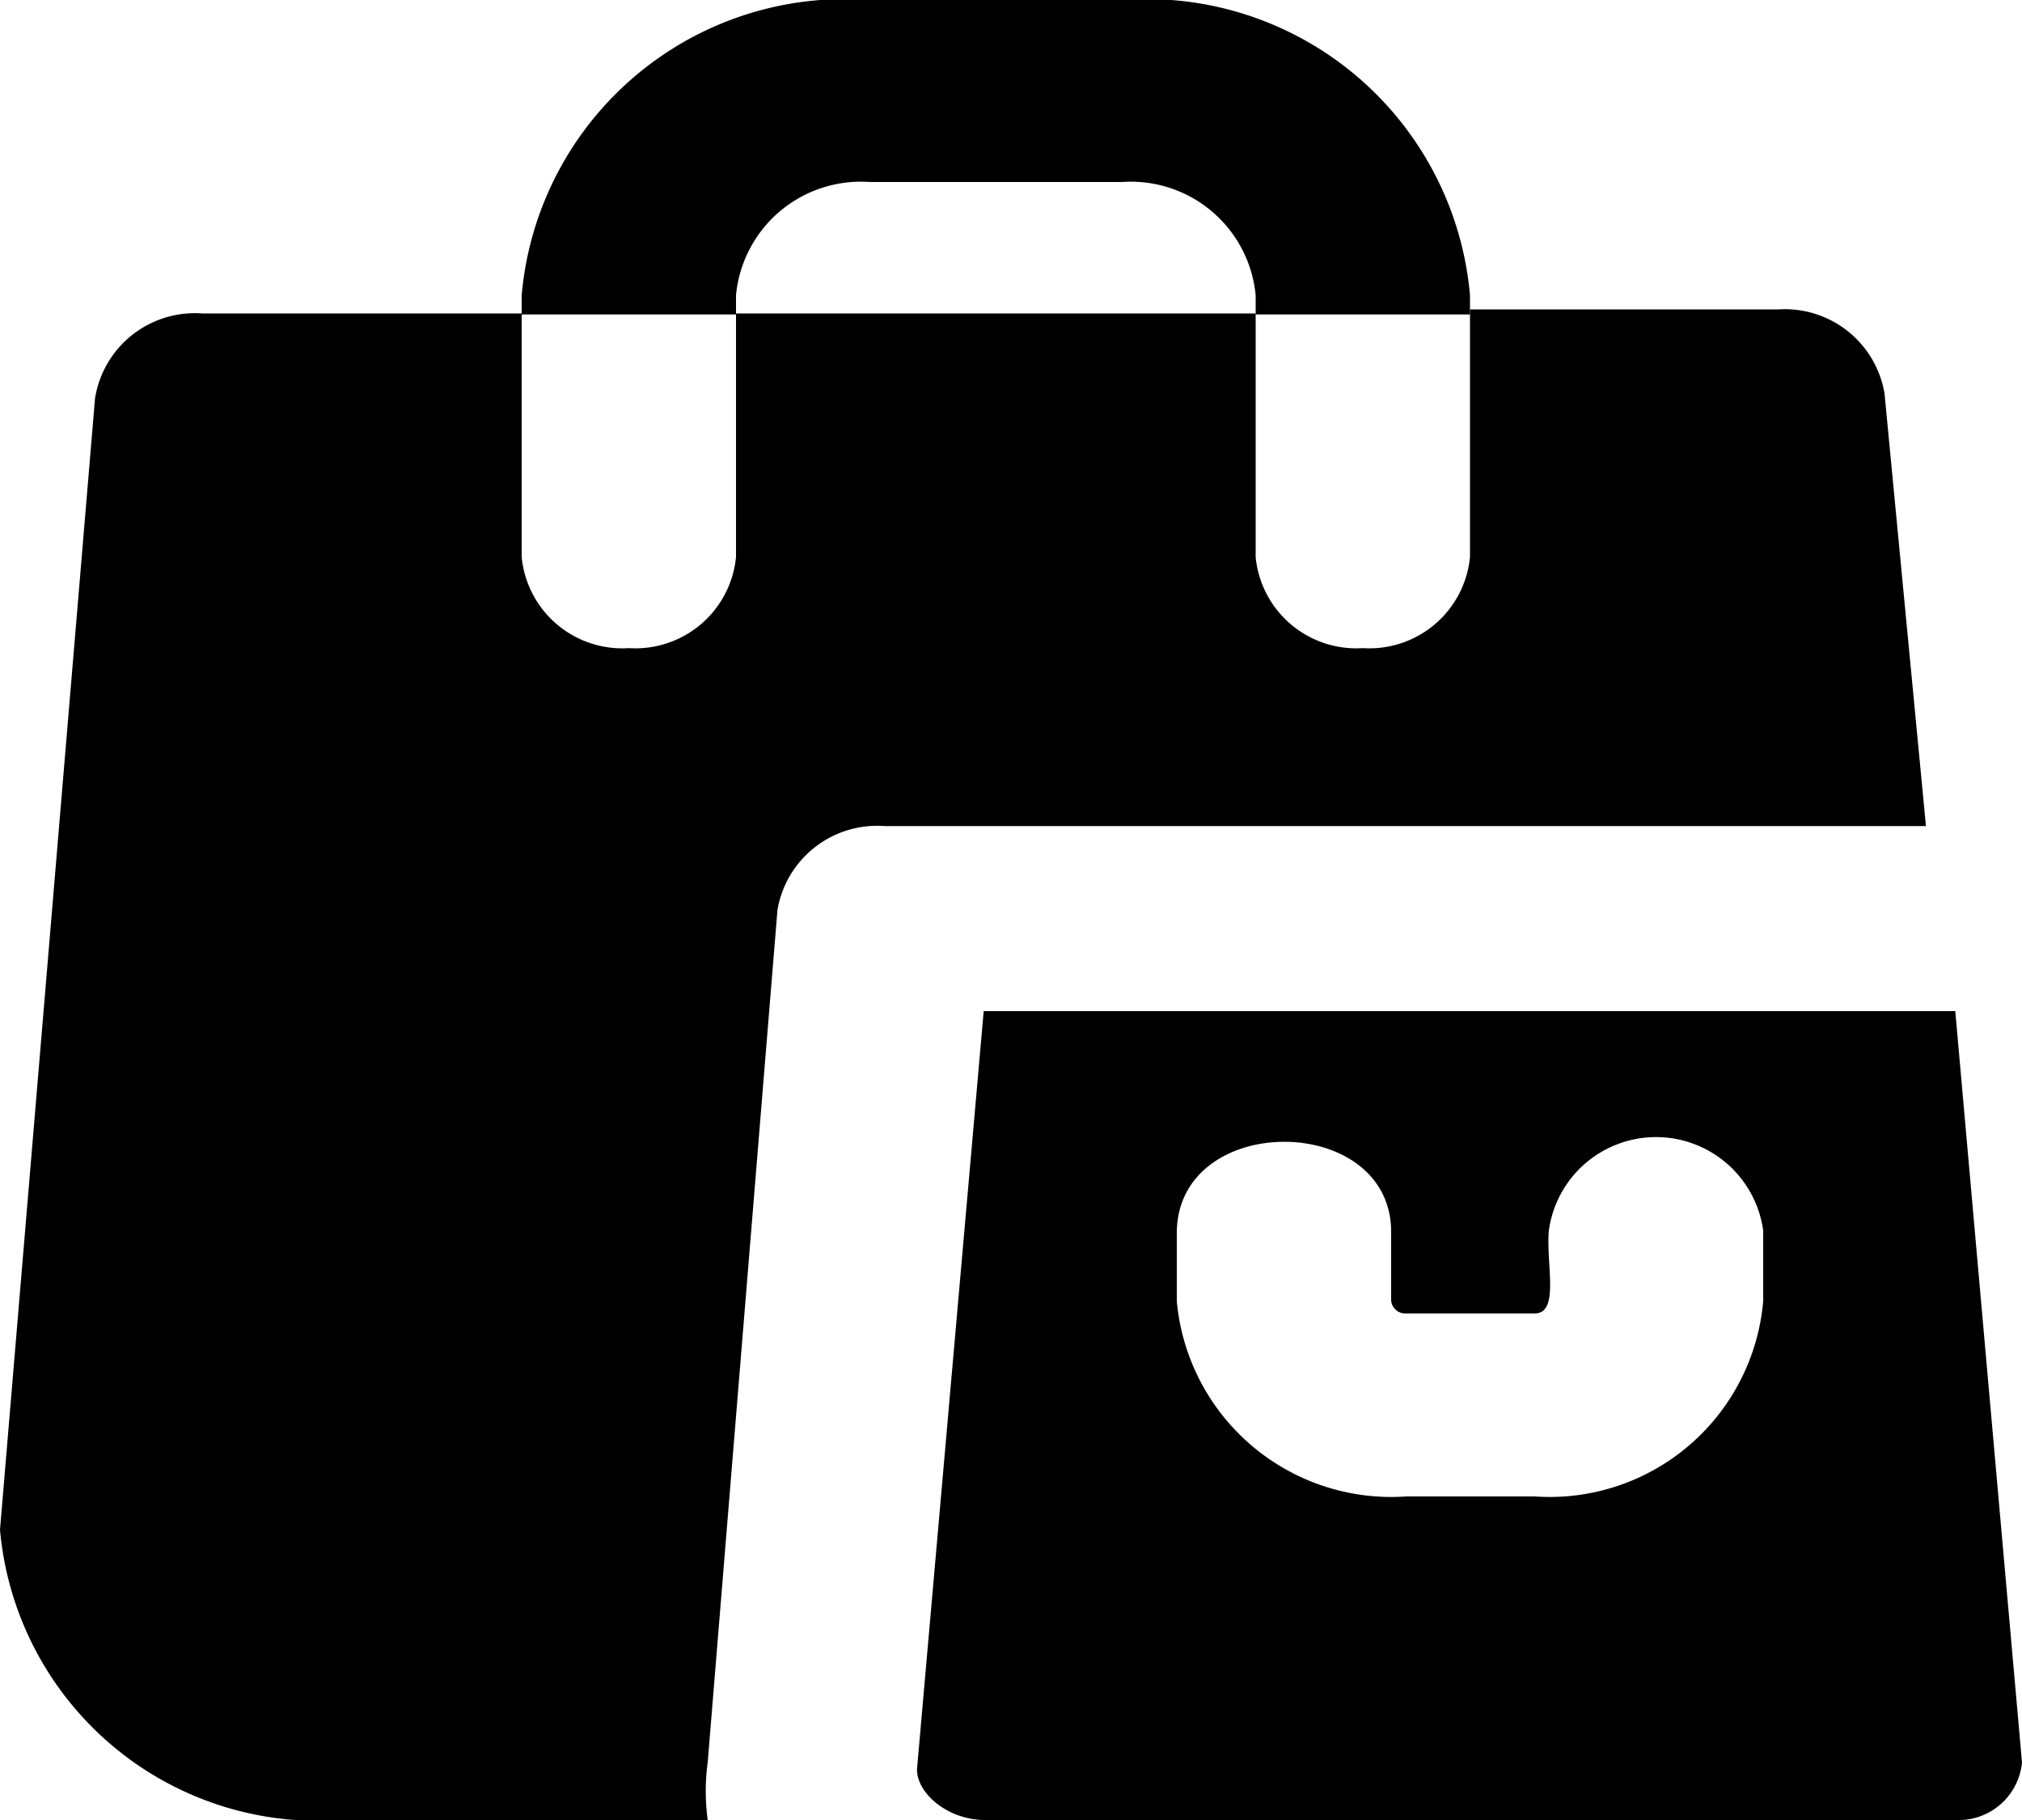
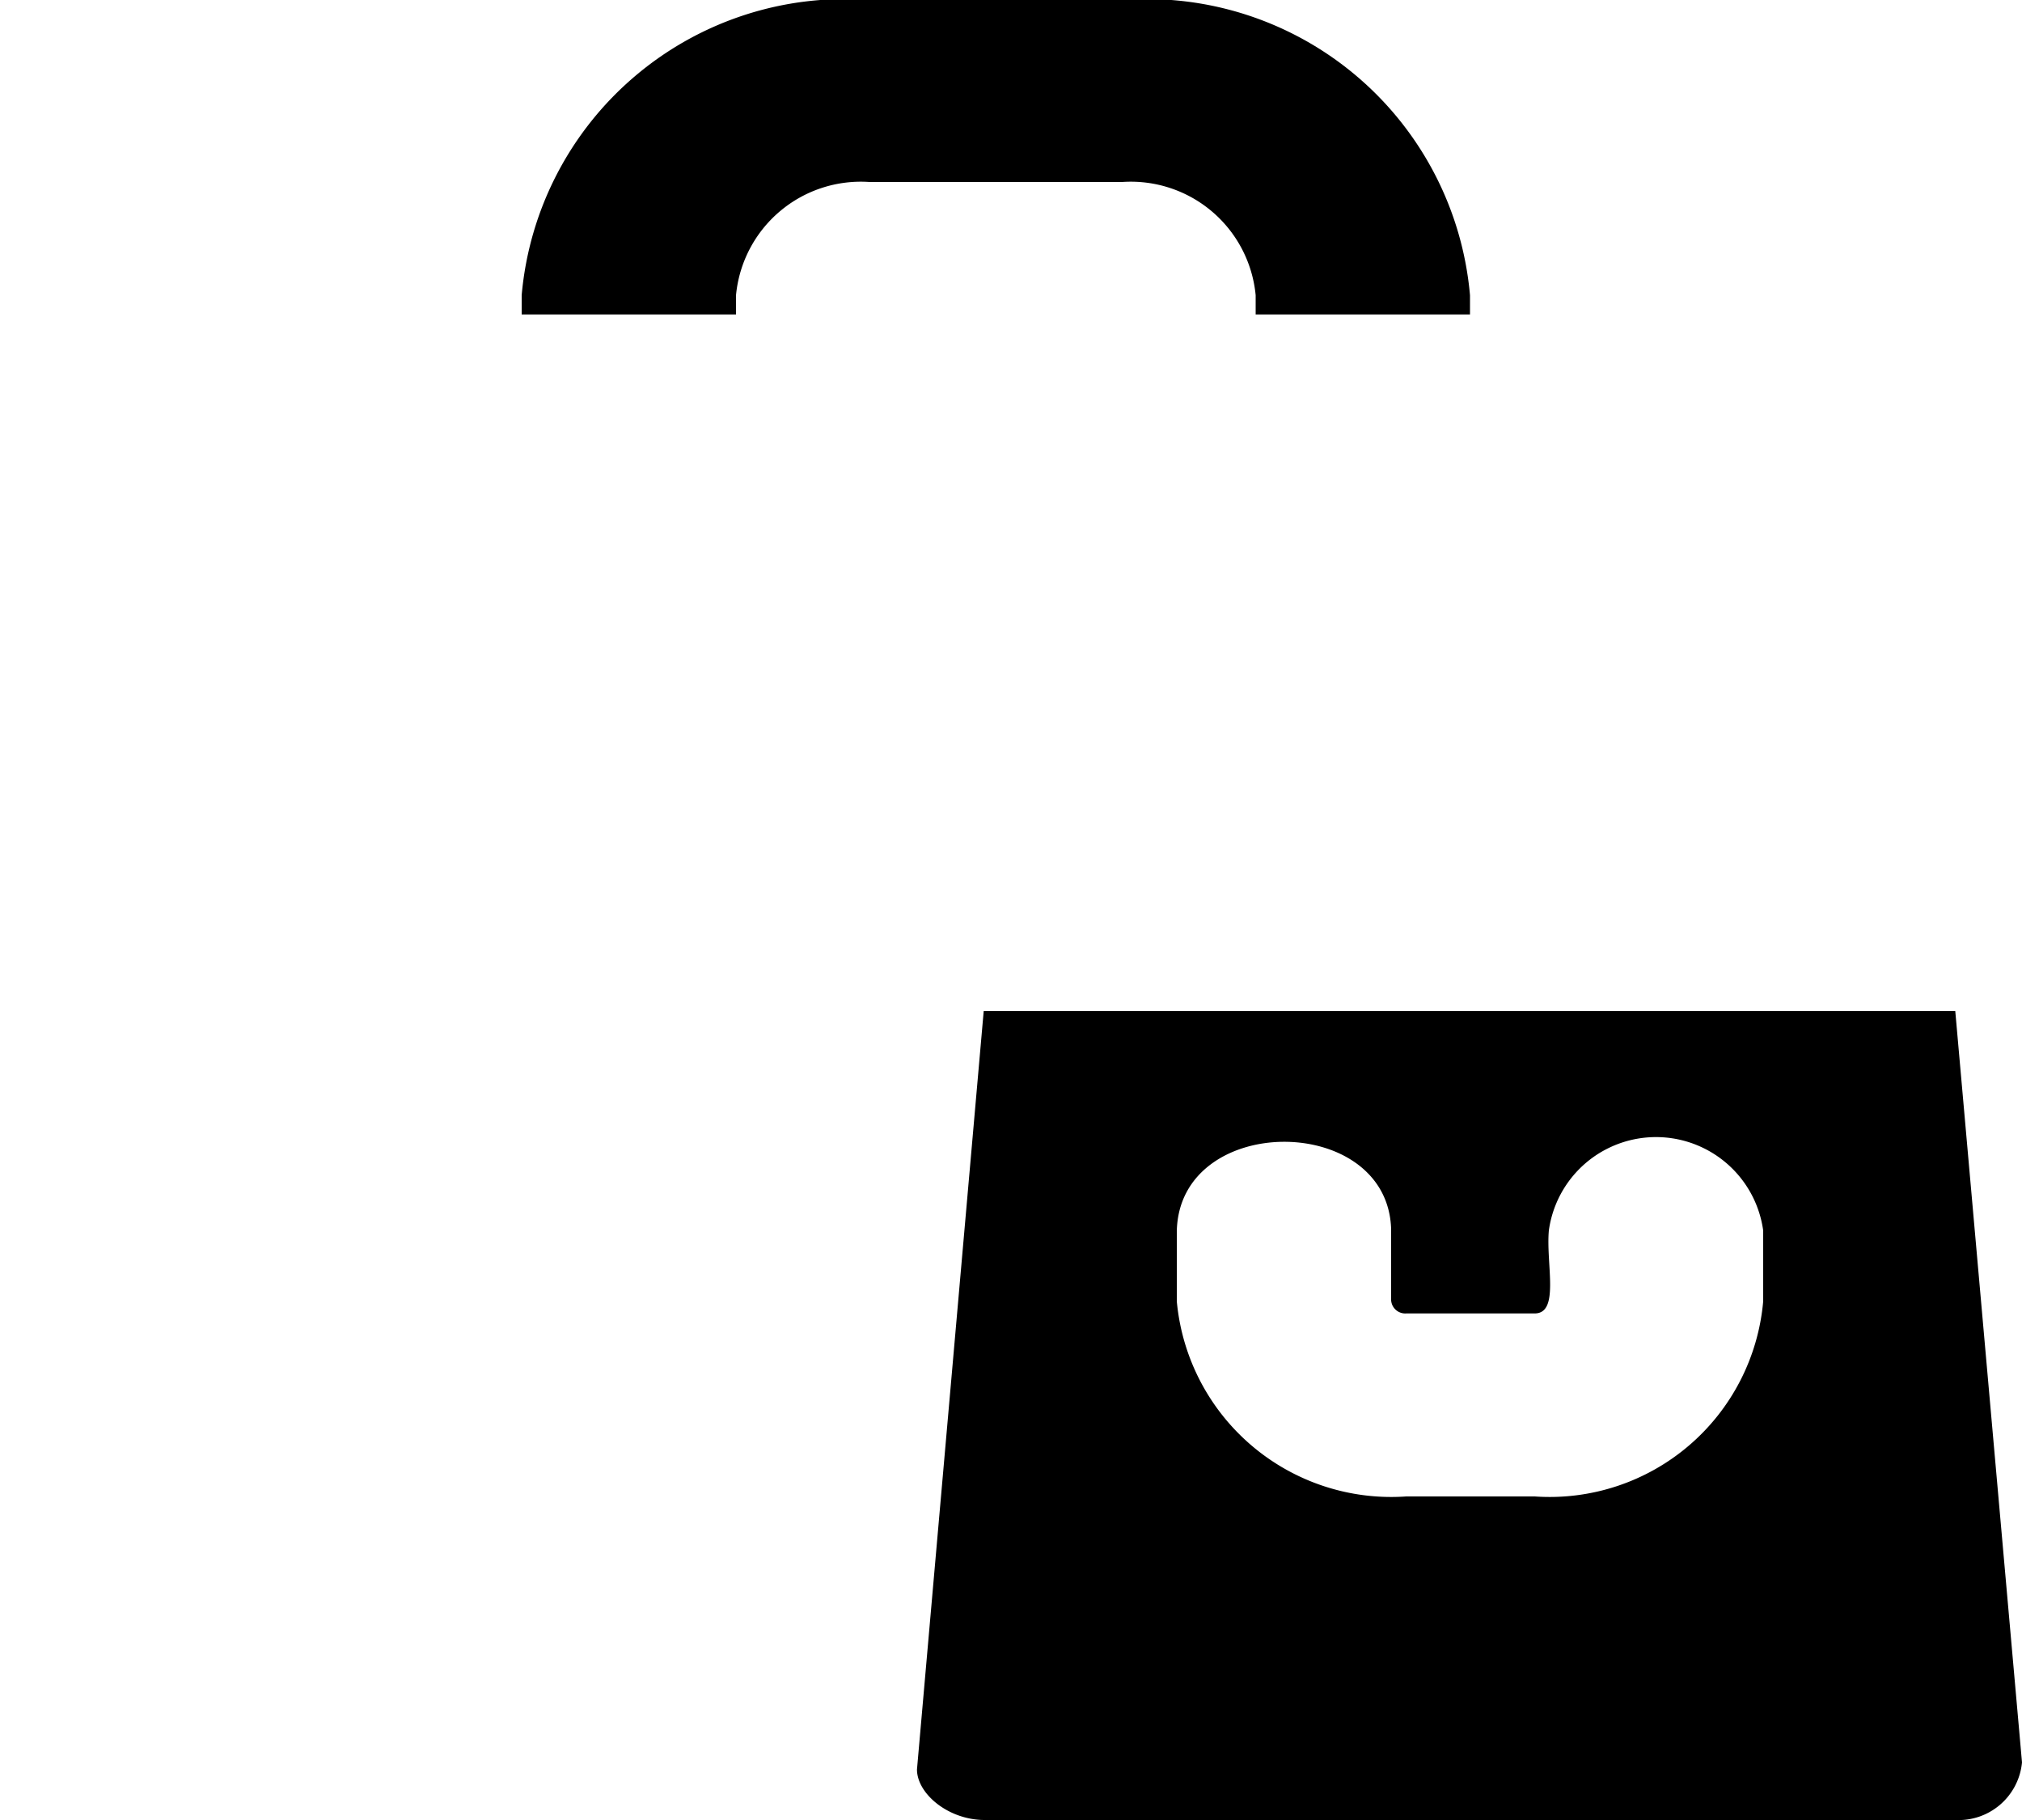
<svg xmlns="http://www.w3.org/2000/svg" id="Capa_1" data-name="Capa 1" viewBox="0 0 20 18">
  <path d="M14.54,2.92v.19H12.42V2.92A1.24,1.24,0,0,0,11.1,1.8H8.6A1.24,1.24,0,0,0,7.28,2.92v.19H5.16V2.92A3.21,3.21,0,0,1,8.6,0h2.5A3.21,3.21,0,0,1,14.54,2.92Z" />
  <path d="M9.07,17.5c0,.24.31.5.67.5h9.6a.63.63,0,0,0,.66-.57L19.34,10H9.73Zm4.69-5.34v.7a.14.14,0,0,0,.15.13h1.27c.25,0,.11-.49.14-.82a1.07,1.07,0,0,1,2.12,0v.7a2.12,2.12,0,0,1-2.26,1.93H13.91a2.13,2.13,0,0,1-2.27-1.93v-.69C11.66,11,13.73,11,13.76,12.16Z" />
-   <path d="M7,17.43,7.69,9a1,1,0,0,1,1.06-.83h10.3l-.41-4.28a1,1,0,0,0-1.05-.83H14.54V5.51a1,1,0,0,1-1.06.9,1,1,0,0,1-1.06-.9V3.1H7.28V5.51a1,1,0,0,1-1.06.9,1,1,0,0,1-1.06-.9V3.1H2a1,1,0,0,0-1.06.84L0,15.13A3.16,3.16,0,0,0,3.38,18H7A2.12,2.12,0,0,1,7,17.43Z" />
</svg>